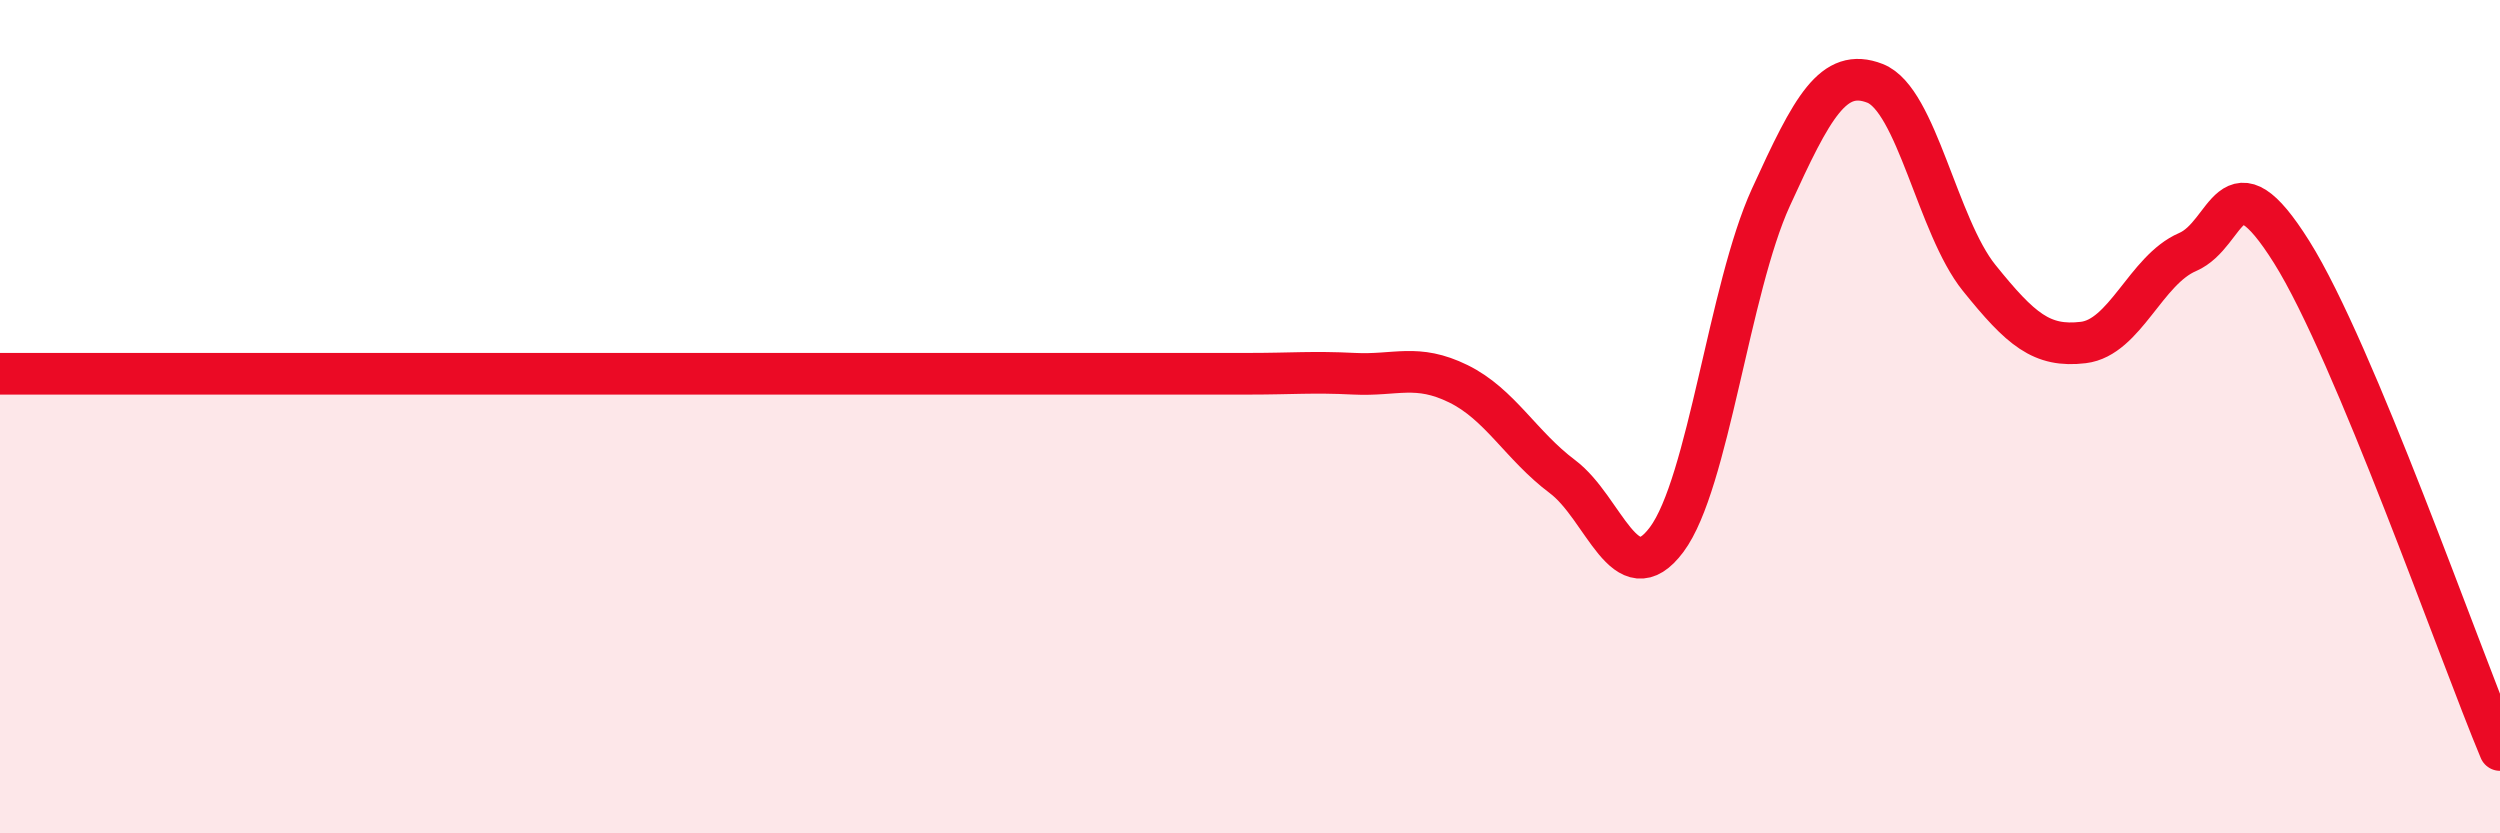
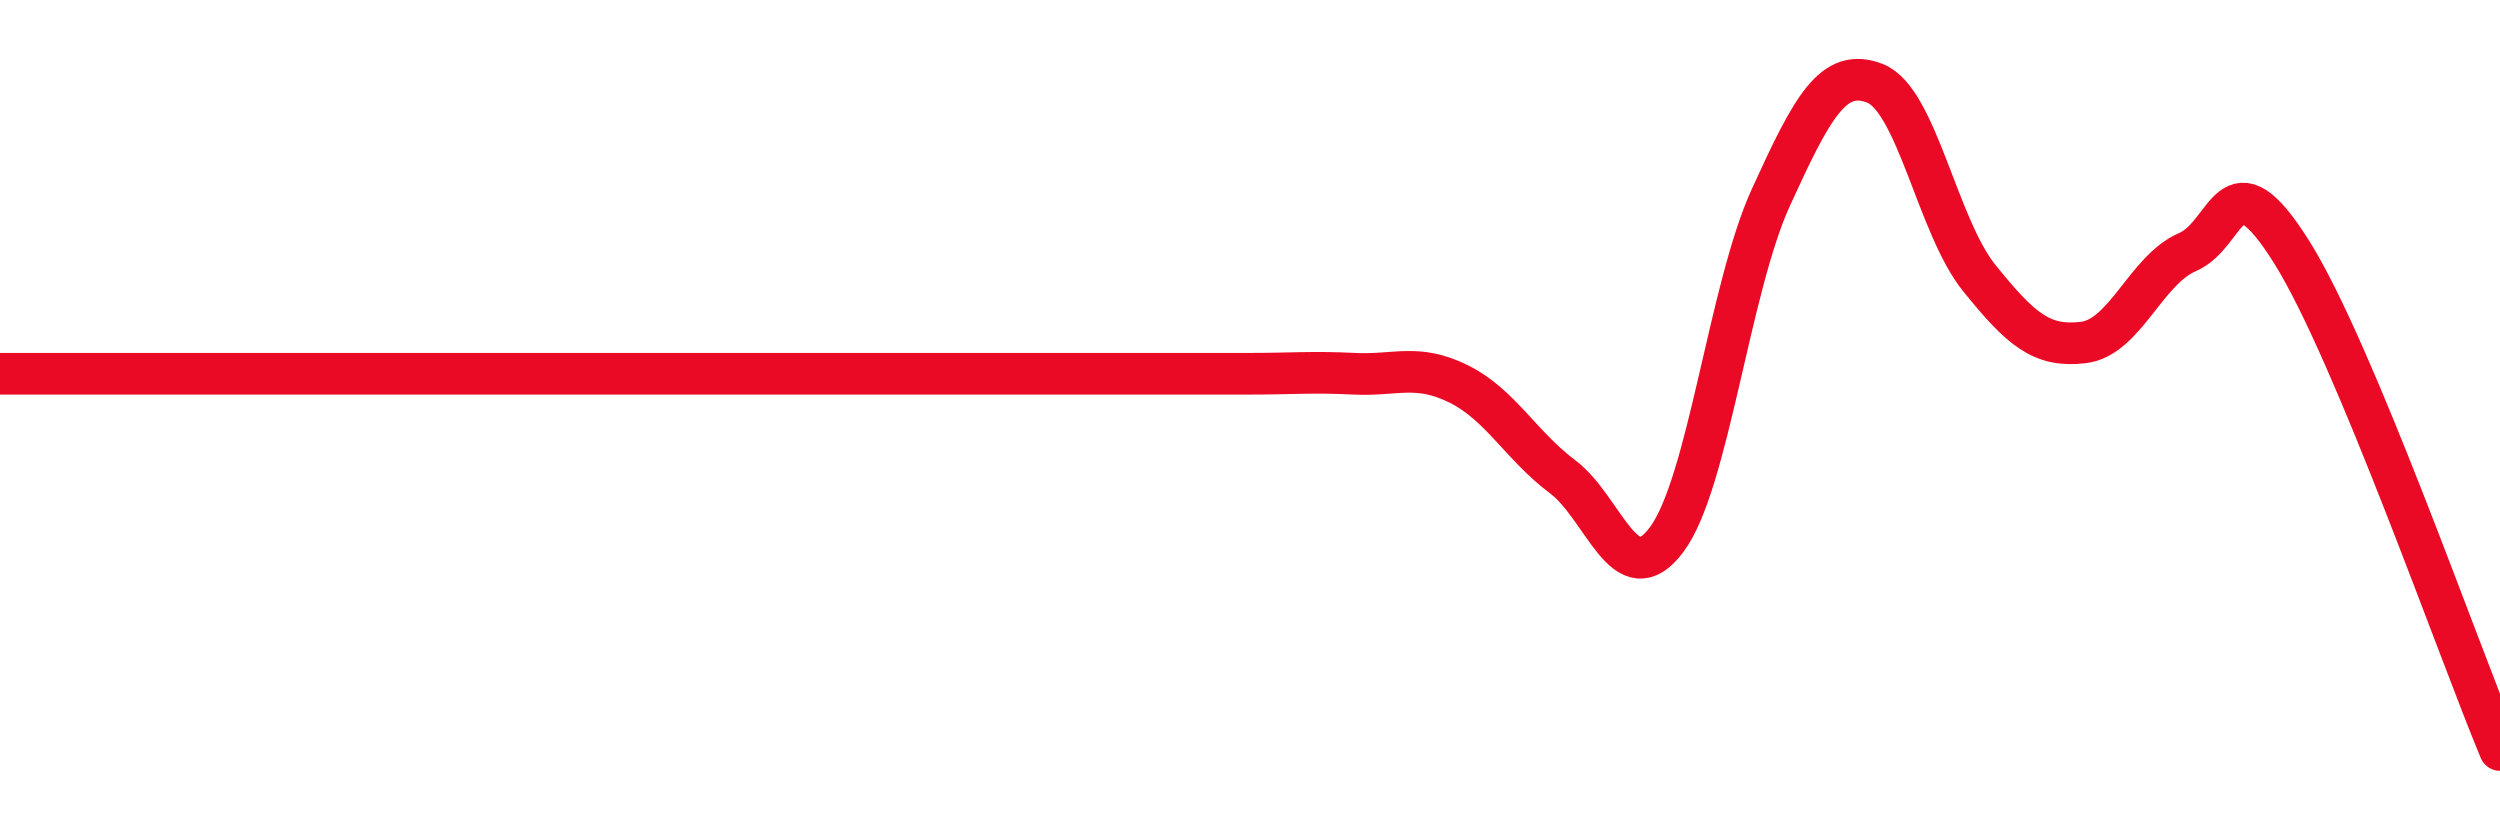
<svg xmlns="http://www.w3.org/2000/svg" width="60" height="20" viewBox="0 0 60 20">
-   <path d="M 0,8.97 C 0.5,8.97 1.5,8.97 2.5,8.97 C 3.5,8.97 4,8.97 5,8.97 C 6,8.97 6.5,8.97 7.5,8.97 C 8.5,8.97 9,8.97 10,8.97 C 11,8.97 11.5,8.97 12.5,8.97 C 13.5,8.97 14,8.97 15,8.97 C 16,8.97 16.5,8.97 17.5,8.97 C 18.5,8.97 19,8.97 20,8.97 C 21,8.97 21.5,8.97 22.5,8.97 C 23.5,8.97 24,8.97 25,8.97 C 26,8.97 26.5,8.97 27.5,8.97 C 28.5,8.97 29,8.97 30,8.97 C 31,8.97 31.5,8.92 32.5,8.97 C 33.5,9.02 34,8.72 35,9.21 C 36,9.7 36.5,10.69 37.5,11.44 C 38.5,12.19 39,14.29 40,12.95 C 41,11.61 41.5,6.93 42.5,4.74 C 43.5,2.55 44,1.61 45,2 C 46,2.39 46.5,5.43 47.5,6.67 C 48.5,7.91 49,8.34 50,8.22 C 51,8.1 51.5,6.48 52.5,6.05 C 53.5,5.62 53.5,3.66 55,6.05 C 56.5,8.44 59,15.61 60,18L60 20L0 20Z" fill="#EB0A25" opacity="0.1" stroke-linecap="round" stroke-linejoin="round" />
  <path d="M 0,8.97 C 0.5,8.97 1.5,8.97 2.5,8.97 C 3.5,8.97 4,8.97 5,8.97 C 6,8.97 6.5,8.97 7.5,8.97 C 8.5,8.97 9,8.97 10,8.97 C 11,8.97 11.5,8.97 12.5,8.97 C 13.5,8.97 14,8.97 15,8.97 C 16,8.97 16.5,8.97 17.5,8.97 C 18.5,8.97 19,8.97 20,8.97 C 21,8.97 21.5,8.97 22.5,8.97 C 23.5,8.97 24,8.97 25,8.97 C 26,8.97 26.5,8.97 27.5,8.97 C 28.5,8.97 29,8.97 30,8.97 C 31,8.97 31.5,8.92 32.5,8.97 C 33.5,9.02 34,8.72 35,9.21 C 36,9.7 36.5,10.69 37.5,11.44 C 38.5,12.19 39,14.29 40,12.95 C 41,11.61 41.5,6.93 42.5,4.74 C 43.5,2.55 44,1.61 45,2 C 46,2.39 46.5,5.43 47.5,6.67 C 48.5,7.91 49,8.34 50,8.22 C 51,8.1 51.5,6.48 52.5,6.05 C 53.5,5.62 53.5,3.66 55,6.05 C 56.5,8.44 59,15.61 60,18" stroke="#EB0A25" stroke-width="1" fill="none" stroke-linecap="round" stroke-linejoin="round" />
</svg>